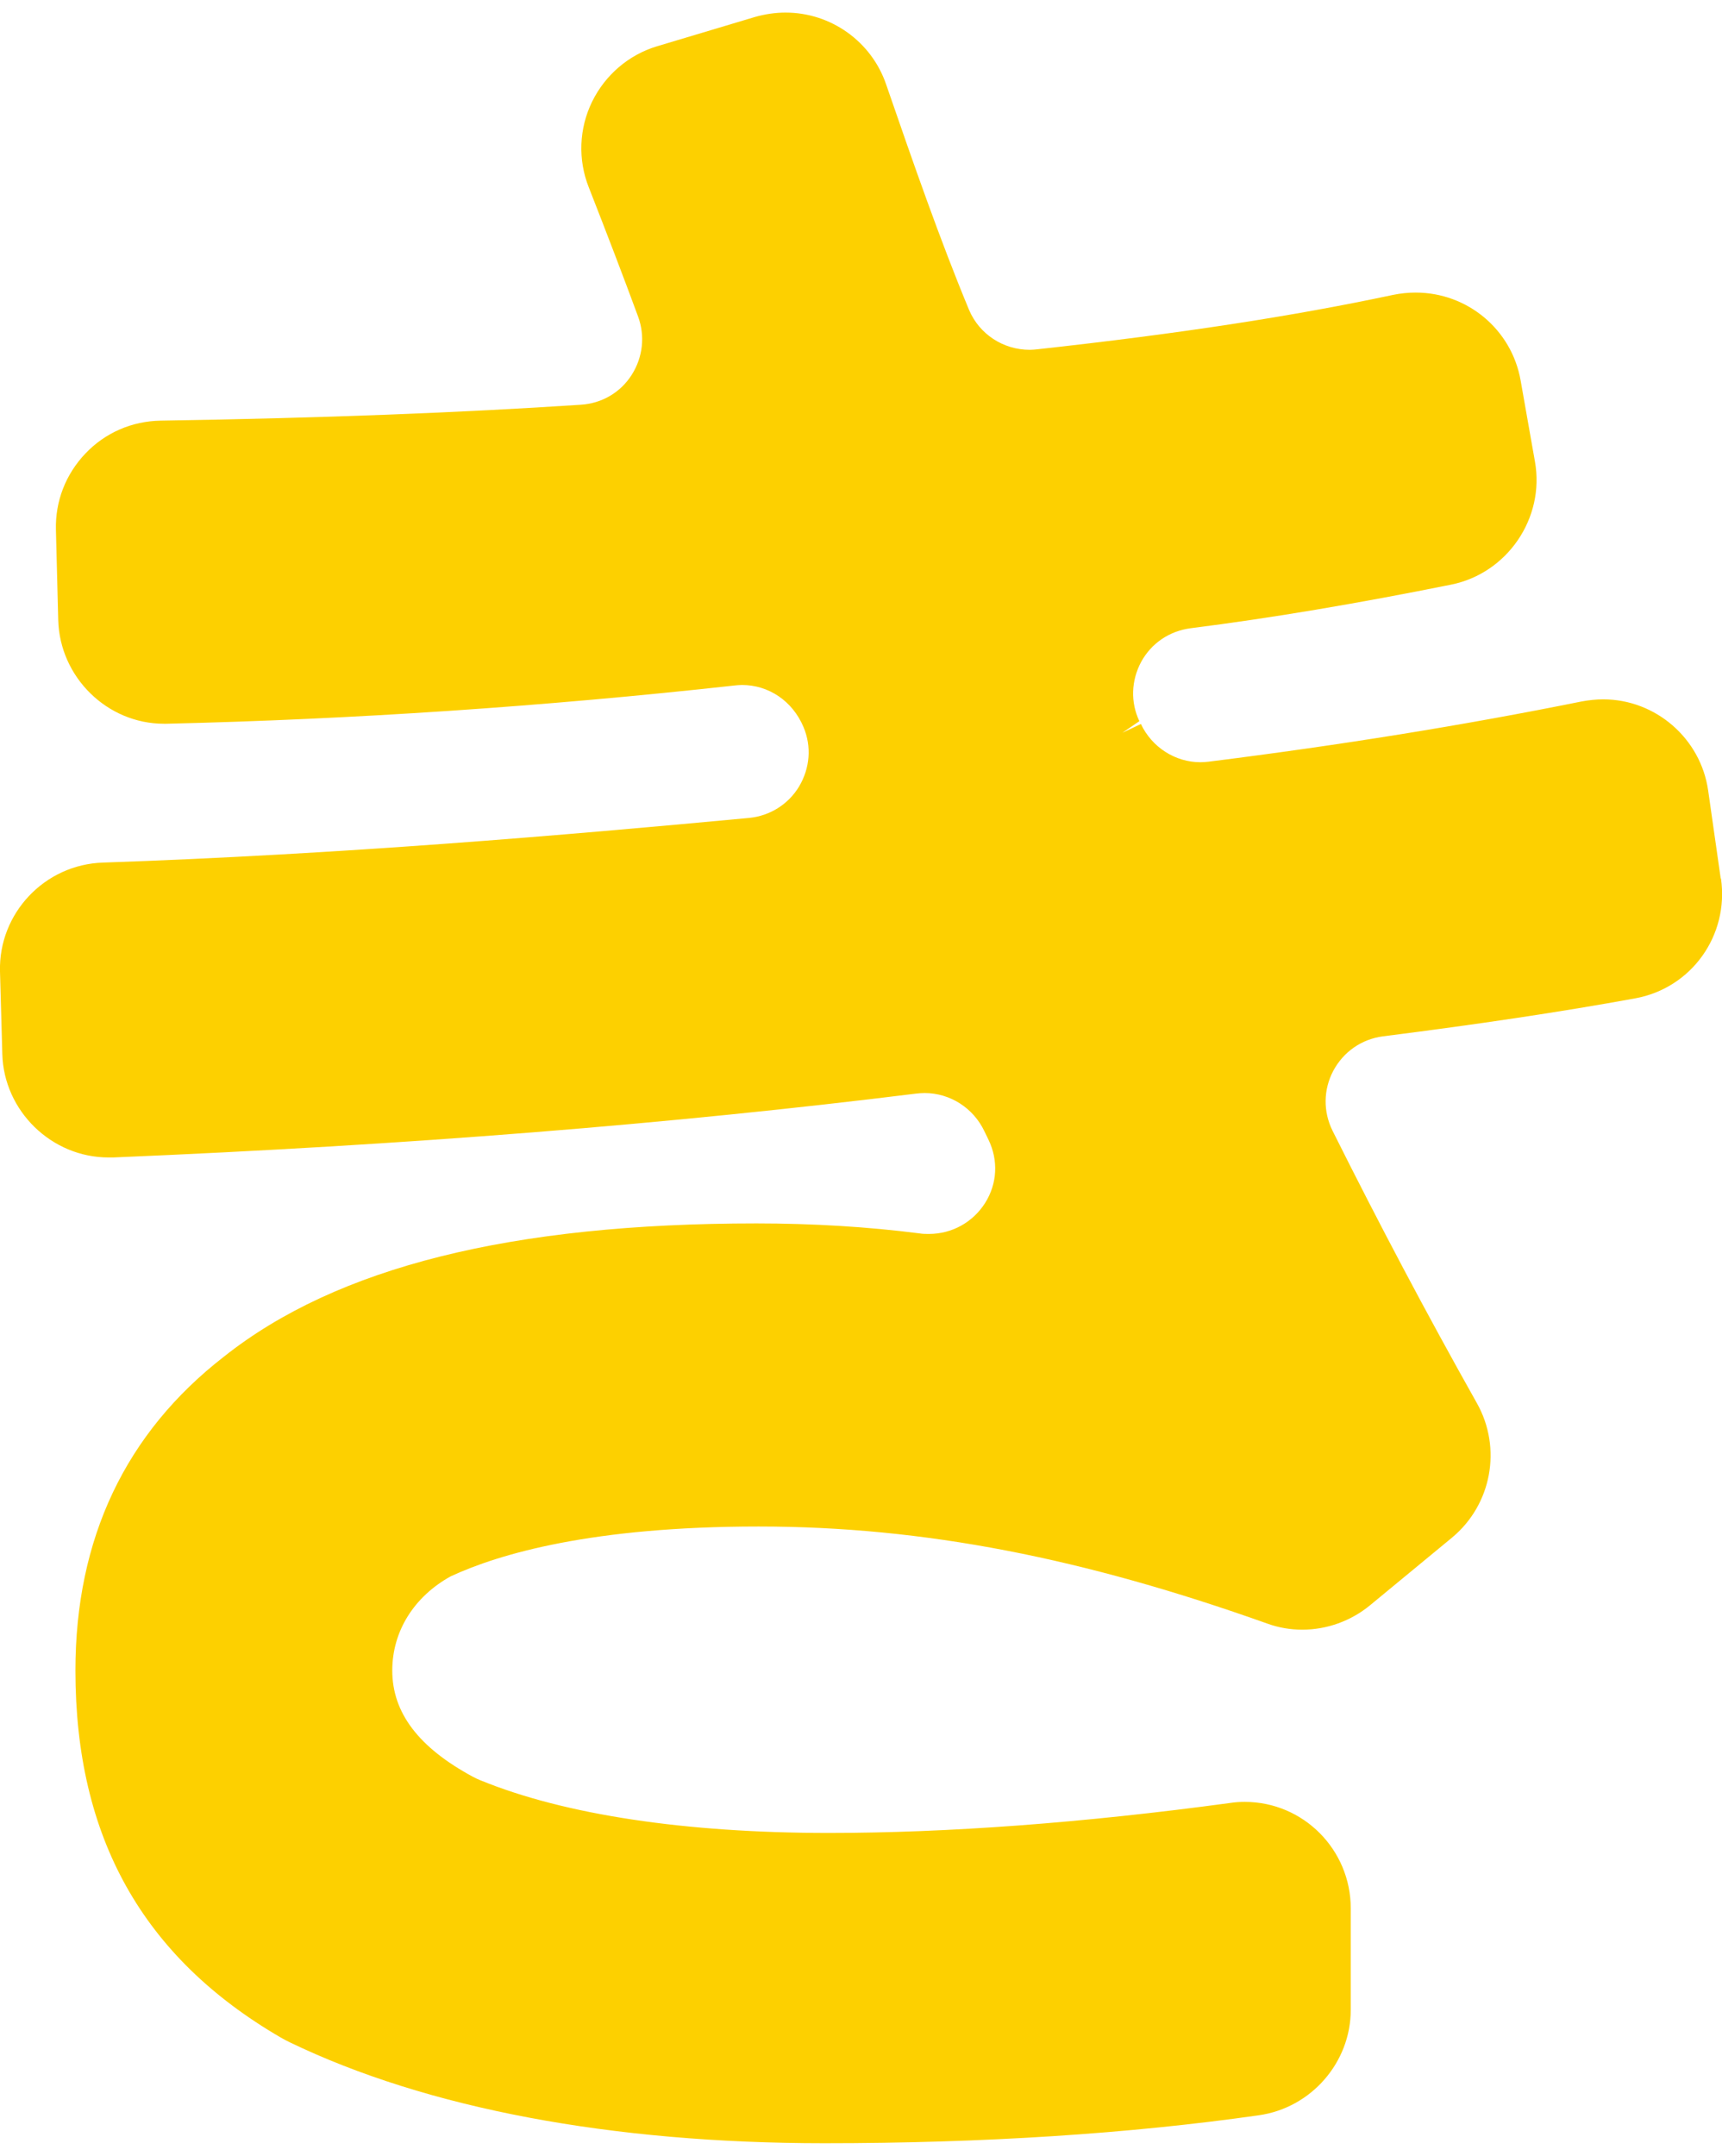
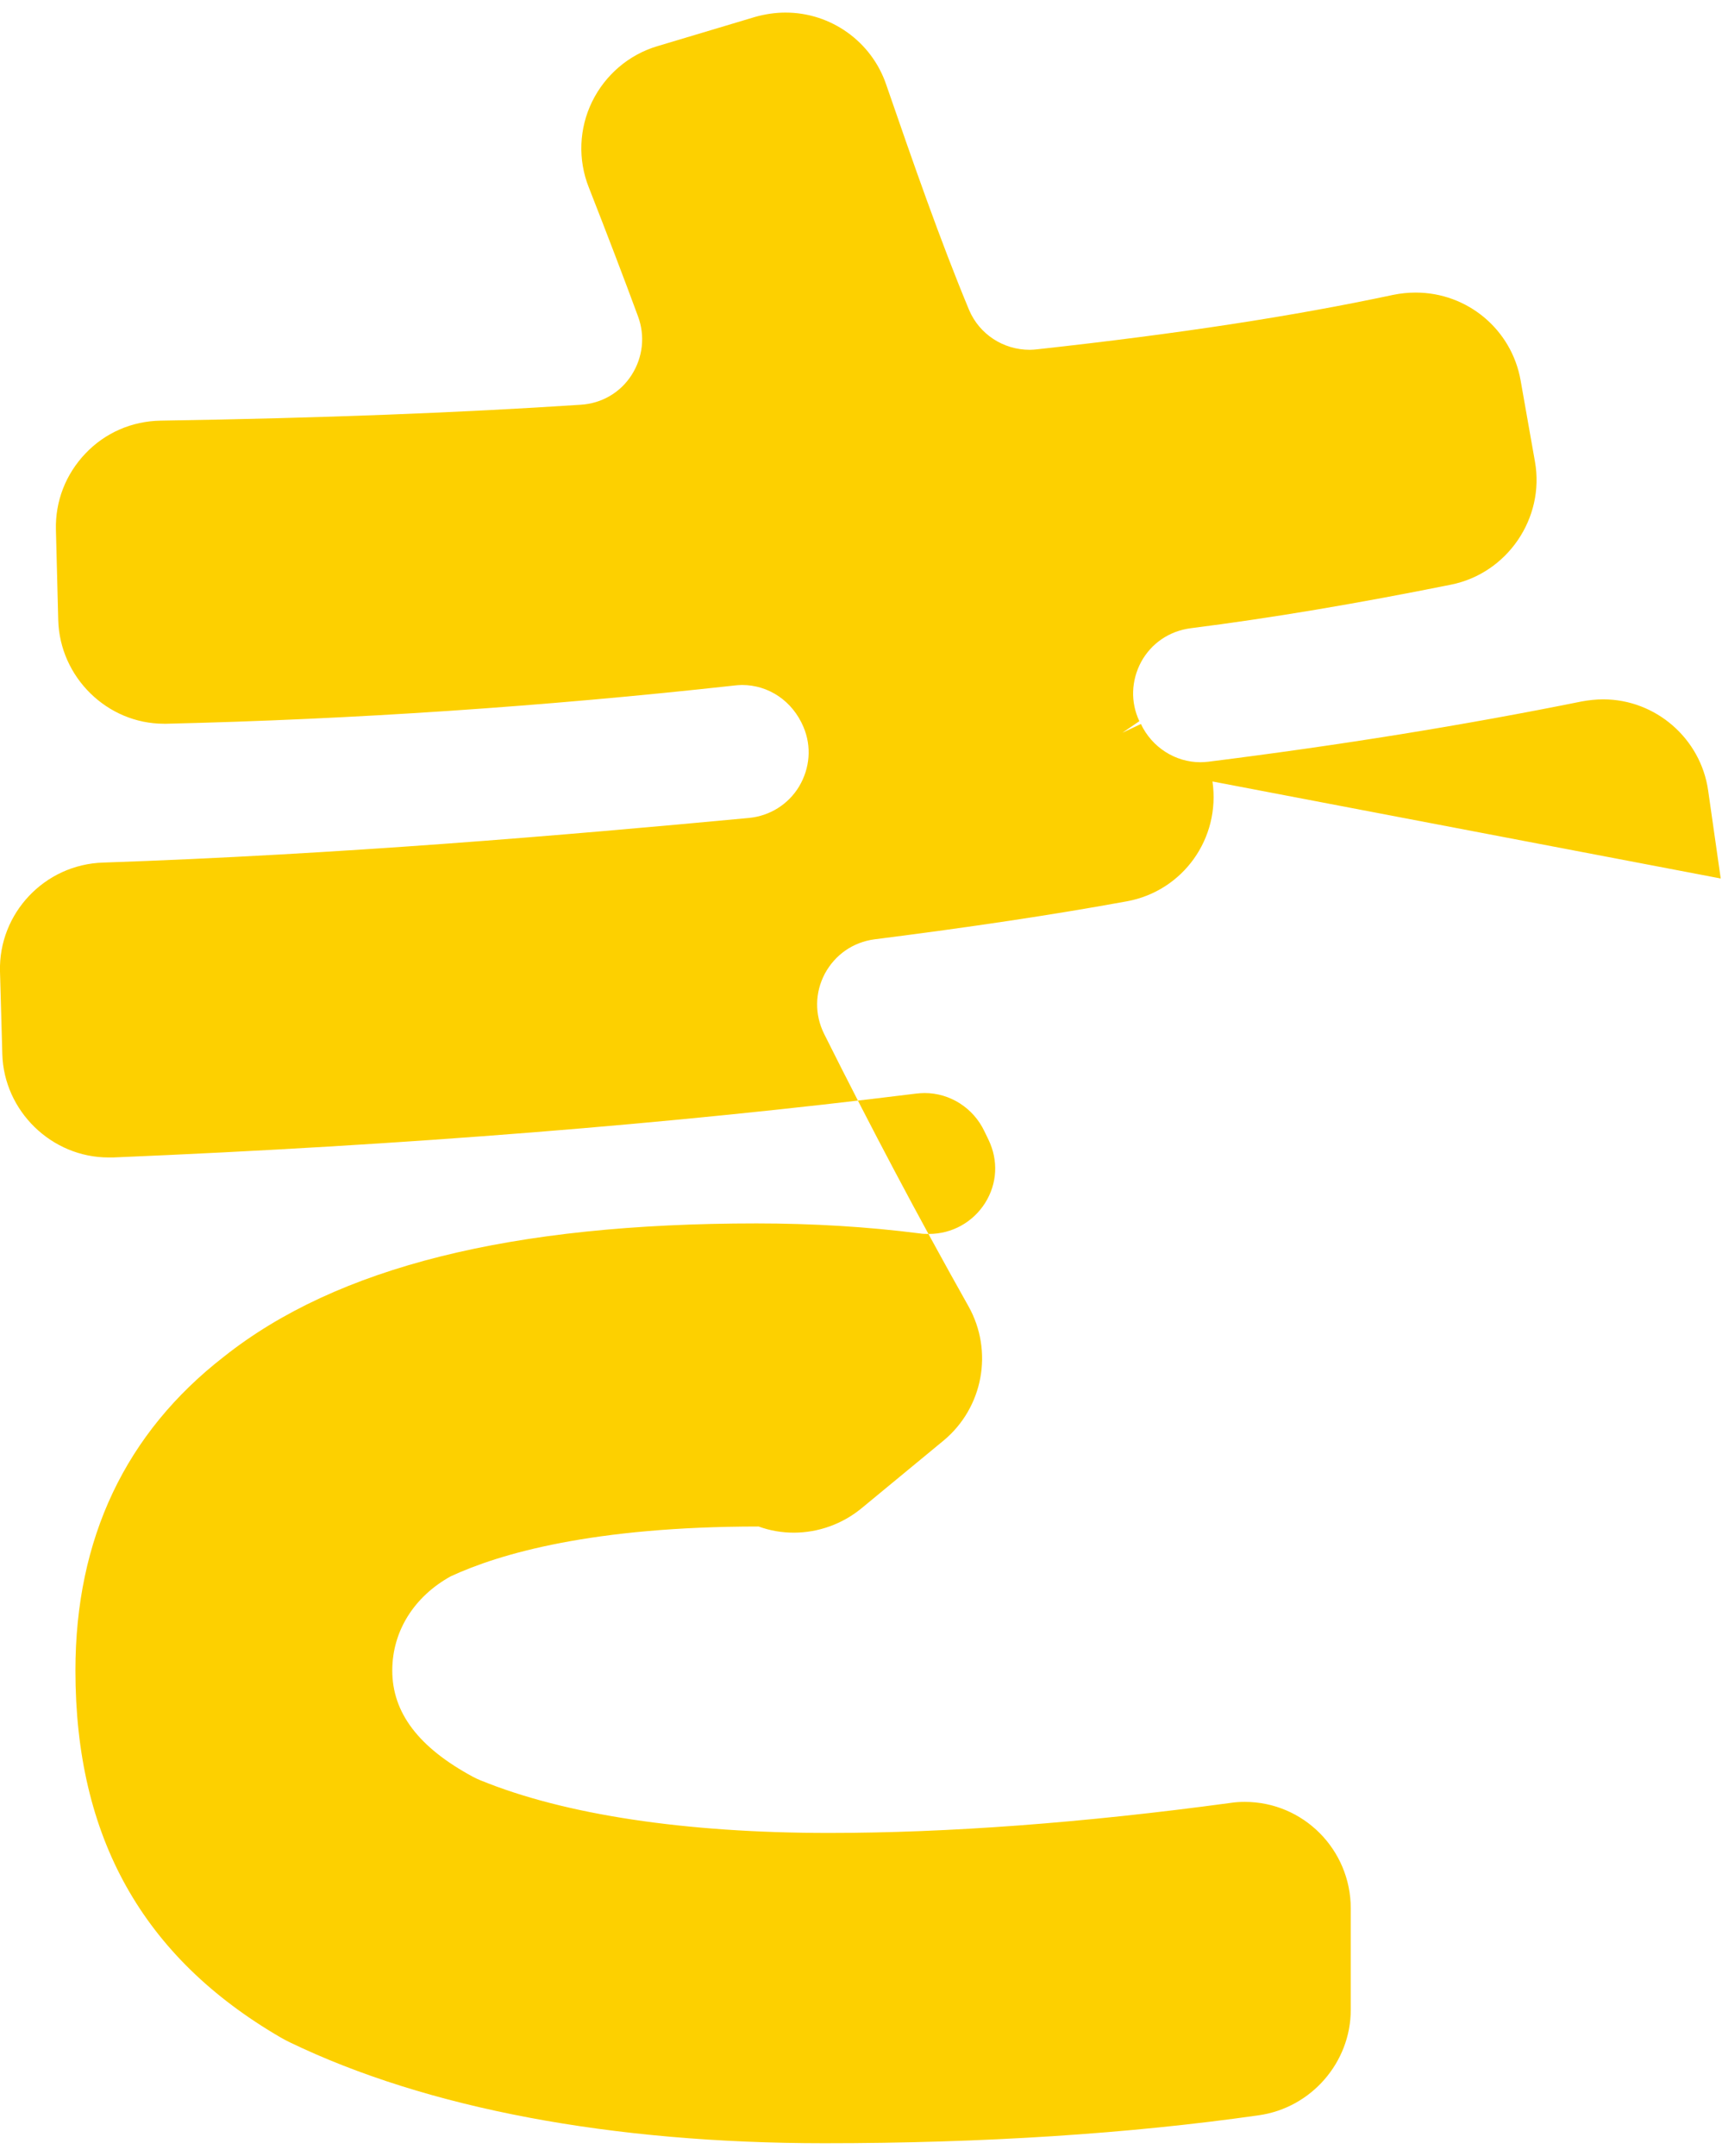
<svg xmlns="http://www.w3.org/2000/svg" id="_レイヤー_1" data-name="レイヤー 1" viewBox="0 0 67.12 84">
  <defs>
    <style>
      .cls-1 {
        fill: #fdd000;
      }
    </style>
  </defs>
-   <path class="cls-1" d="M67.07,34.23l-.49-3.43c-.29-2.03-2.05-3.55-4.09-3.55-.28,0-.55.03-.83.08-4.61.93-9.38,1.7-14.56,2.35-.1.01-.21.02-.31.02-.98,0-1.89-.58-2.32-1.49l-.72.34.66-.45c-.35-.74-.32-1.58.07-2.31.4-.73,1.1-1.2,1.92-1.31,3.16-.4,6.48-.96,10.16-1.7,2.19-.44,3.66-2.59,3.27-4.79l-.56-3.17c-.35-1.98-2.07-3.42-4.09-3.42-.29,0-.59.03-.88.09-3.9.83-8.31,1.51-13.87,2.12-.1.01-.19.02-.29.02-1.04,0-1.97-.61-2.37-1.56-1.13-2.72-2.17-5.71-3.23-8.78-.57-1.67-2.15-2.8-3.92-2.8-.4,0-.8.06-1.19.17l-3.81,1.14c-1.11.33-2.03,1.12-2.54,2.16-.51,1.04-.56,2.26-.13,3.34.71,1.81,1.36,3.51,1.92,5.03.28.76.19,1.59-.25,2.28-.44.69-1.17,1.11-1.98,1.16-4.69.31-10.05.52-16.38.62-1.12.02-2.16.47-2.93,1.28-.77.81-1.18,1.86-1.15,2.98l.09,3.51c.06,2.23,1.91,4.04,4.12,4.04h.1c7.26-.17,14.71-.67,22.14-1.49.1-.01.19-.02.29-.02,1.04,0,1.97.62,2.4,1.64.32.76.25,1.6-.17,2.31-.42.7-1.14,1.15-1.95,1.23-7.25.68-15.91,1.42-25.18,1.74C1.74,33.68-.06,35.59,0,37.85l.09,3.22c.06,2.22,1.92,4.03,4.14,4.03h.18c11.48-.48,21.72-1.3,31.31-2.49.11-.01.21-.02.32-.02.99,0,1.9.58,2.33,1.49l.16.33c.39.81.34,1.71-.13,2.46-.48.76-1.3,1.21-2.19,1.21-.12,0-.24,0-.36-.02-2.03-.26-4.17-.39-6.36-.39-9.56,0-16.36,1.7-20.76,5.19-3.84,2.98-5.79,7.09-5.79,12.23,0,6.5,2.62,11.17,8,14.3.12.07.24.13.36.19,5.33,2.57,12.53,3.93,20.83,3.93,6.2,0,11.9-.37,16.94-1.09,2.04-.29,3.58-2.06,3.58-4.11v-3.95c0-2.29-1.85-4.15-4.13-4.15-.18,0-.37.01-.56.04-5.75.78-11.02,1.17-15.65,1.17-5.61,0-10.3-.71-13.58-2.05-.1-.04-.21-.09-.3-.14-2.11-1.14-3.14-2.49-3.14-4.14,0-1.53.85-2.88,2.28-3.67,1.9-.88,5.53-1.94,12-1.94s12.68,1.24,19.82,3.78c.44.16.9.24,1.37.24.96,0,1.9-.34,2.64-.95l3.2-2.64c1.54-1.28,1.95-3.48.97-5.23-1.99-3.54-3.78-6.92-5.63-10.62-.37-.75-.36-1.6.03-2.34.4-.74,1.1-1.23,1.94-1.34,3.71-.47,6.93-.95,9.83-1.48,2.19-.4,3.66-2.45,3.34-4.67Z" />
+   <path class="cls-1" d="M67.07,34.23l-.49-3.43c-.29-2.03-2.05-3.55-4.09-3.55-.28,0-.55.03-.83.08-4.61.93-9.38,1.7-14.56,2.35-.1.01-.21.02-.31.02-.98,0-1.89-.58-2.32-1.49l-.72.34.66-.45c-.35-.74-.32-1.58.07-2.31.4-.73,1.1-1.2,1.92-1.31,3.16-.4,6.48-.96,10.16-1.7,2.19-.44,3.66-2.59,3.27-4.79l-.56-3.17c-.35-1.98-2.07-3.42-4.09-3.42-.29,0-.59.03-.88.09-3.9.83-8.31,1.51-13.87,2.12-.1.01-.19.02-.29.02-1.04,0-1.97-.61-2.37-1.56-1.13-2.72-2.17-5.71-3.23-8.78-.57-1.67-2.15-2.8-3.92-2.8-.4,0-.8.06-1.19.17l-3.81,1.14c-1.11.33-2.03,1.12-2.54,2.16-.51,1.04-.56,2.26-.13,3.34.71,1.81,1.36,3.51,1.92,5.03.28.76.19,1.59-.25,2.28-.44.69-1.17,1.11-1.98,1.16-4.69.31-10.05.52-16.38.62-1.12.02-2.16.47-2.93,1.28-.77.81-1.18,1.86-1.15,2.98l.09,3.51c.06,2.23,1.91,4.04,4.12,4.04h.1c7.26-.17,14.71-.67,22.14-1.49.1-.01.19-.02.29-.02,1.04,0,1.97.62,2.4,1.64.32.76.25,1.6-.17,2.31-.42.7-1.14,1.15-1.95,1.23-7.25.68-15.91,1.42-25.18,1.74C1.74,33.68-.06,35.59,0,37.85l.09,3.22c.06,2.22,1.92,4.03,4.14,4.03h.18c11.48-.48,21.72-1.3,31.31-2.49.11-.01.21-.02.32-.02.99,0,1.9.58,2.33,1.49l.16.33c.39.81.34,1.71-.13,2.46-.48.76-1.3,1.21-2.19,1.21-.12,0-.24,0-.36-.02-2.03-.26-4.17-.39-6.36-.39-9.56,0-16.36,1.7-20.76,5.19-3.84,2.98-5.79,7.09-5.79,12.23,0,6.5,2.62,11.17,8,14.3.12.07.24.13.36.19,5.33,2.57,12.53,3.93,20.83,3.93,6.2,0,11.9-.37,16.94-1.09,2.04-.29,3.58-2.06,3.58-4.11v-3.95c0-2.29-1.85-4.15-4.13-4.15-.18,0-.37.01-.56.04-5.75.78-11.02,1.17-15.65,1.17-5.61,0-10.3-.71-13.58-2.05-.1-.04-.21-.09-.3-.14-2.11-1.14-3.14-2.49-3.14-4.14,0-1.53.85-2.88,2.28-3.67,1.9-.88,5.53-1.94,12-1.94c.44.16.9.24,1.37.24.96,0,1.9-.34,2.64-.95l3.2-2.64c1.54-1.28,1.95-3.48.97-5.23-1.99-3.54-3.78-6.92-5.63-10.62-.37-.75-.36-1.6.03-2.34.4-.74,1.1-1.23,1.94-1.34,3.71-.47,6.93-.95,9.83-1.48,2.19-.4,3.66-2.45,3.34-4.67Z" />
</svg>